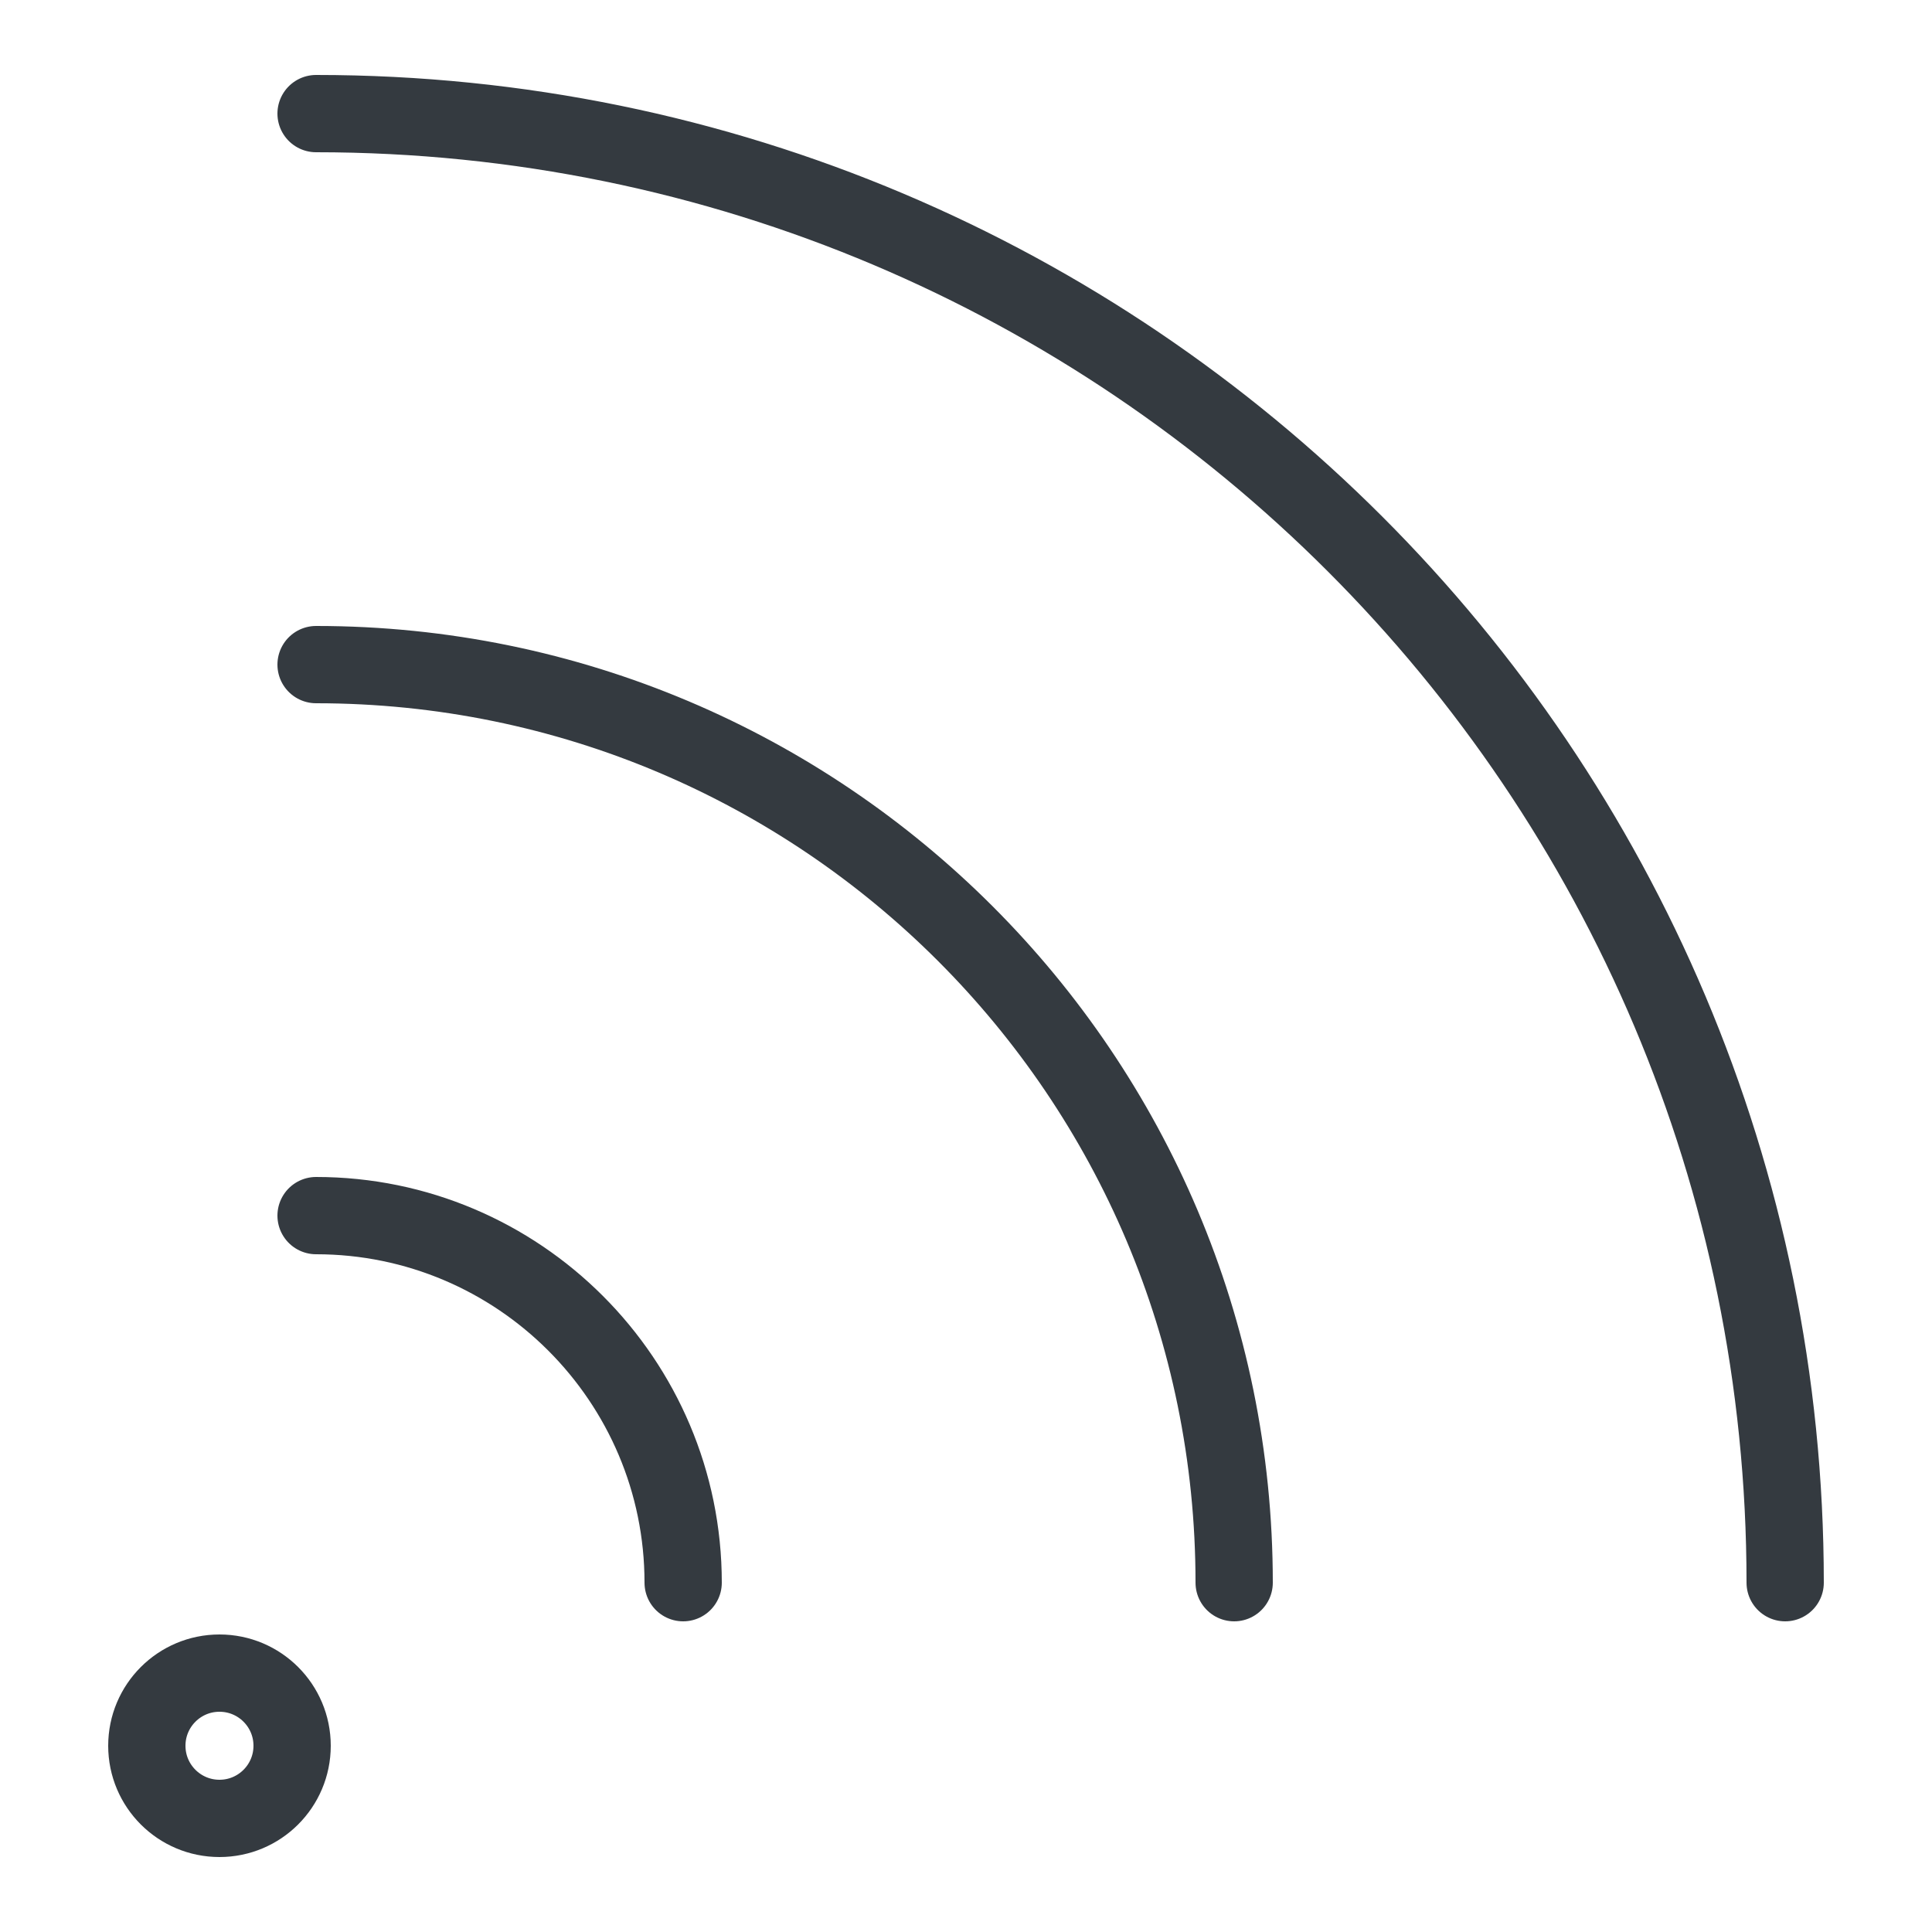
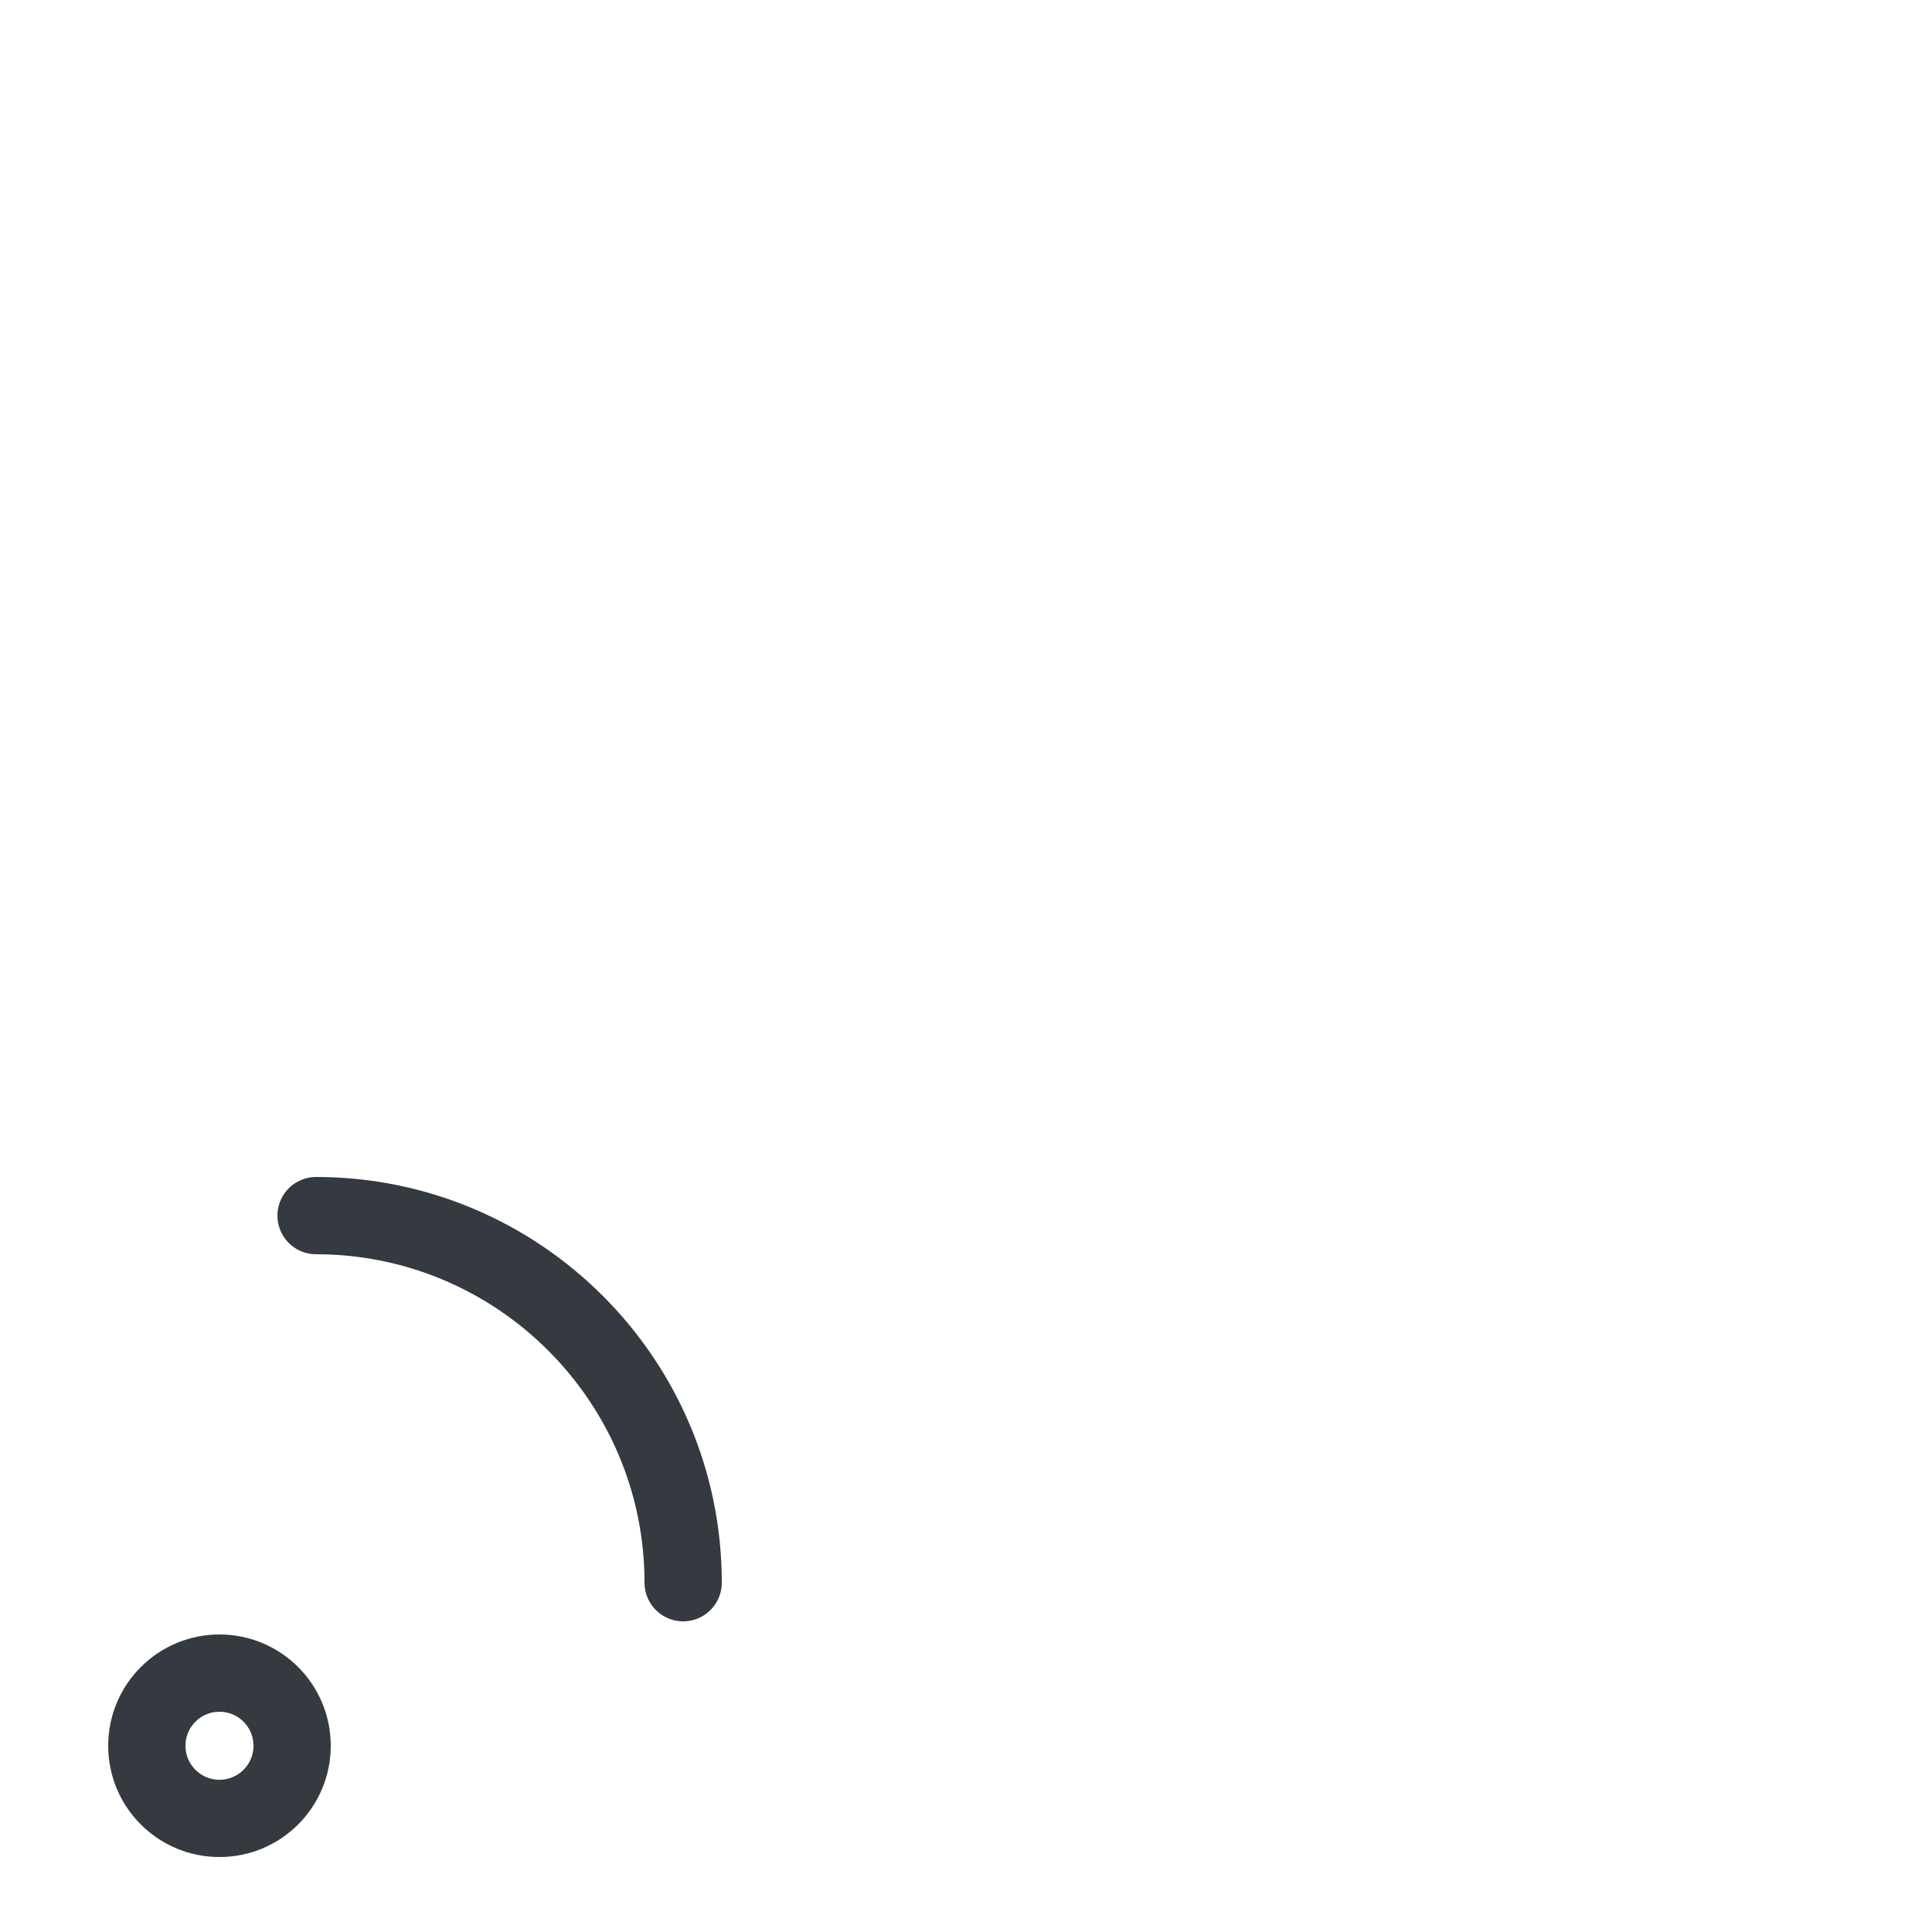
<svg xmlns="http://www.w3.org/2000/svg" id="b" viewBox="0 0 25 25">
  <g id="c">
    <g>
      <g>
-         <path d="M4.09,1.47h0c10.5,0,19.01,8.51,19.01,19.01" style="fill:none; stroke:#343a40; stroke-linecap:round; stroke-linejoin:round;" />
-         <path d="M4.09,8.6h0c6.56,0,11.88,5.32,11.88,11.88" style="fill:none; stroke:#343a40; stroke-linecap:round; stroke-linejoin:round;" />
        <path d="M4.09,15.73h0c2.62,0,4.75,2.13,4.75,4.75" style="fill:none; stroke:#343a40; stroke-linecap:round; stroke-linejoin:round;" />
      </g>
      <circle cx="2.84" cy="22.59" r=".94" style="fill:none; stroke:#343a40; stroke-linecap:round; stroke-linejoin:round;" />
    </g>
  </g>
  <g id="d">
-     <rect width="25" height="25" rx="6.94" ry="6.94" style="fill:none;" />
-   </g>
+     </g>
</svg>